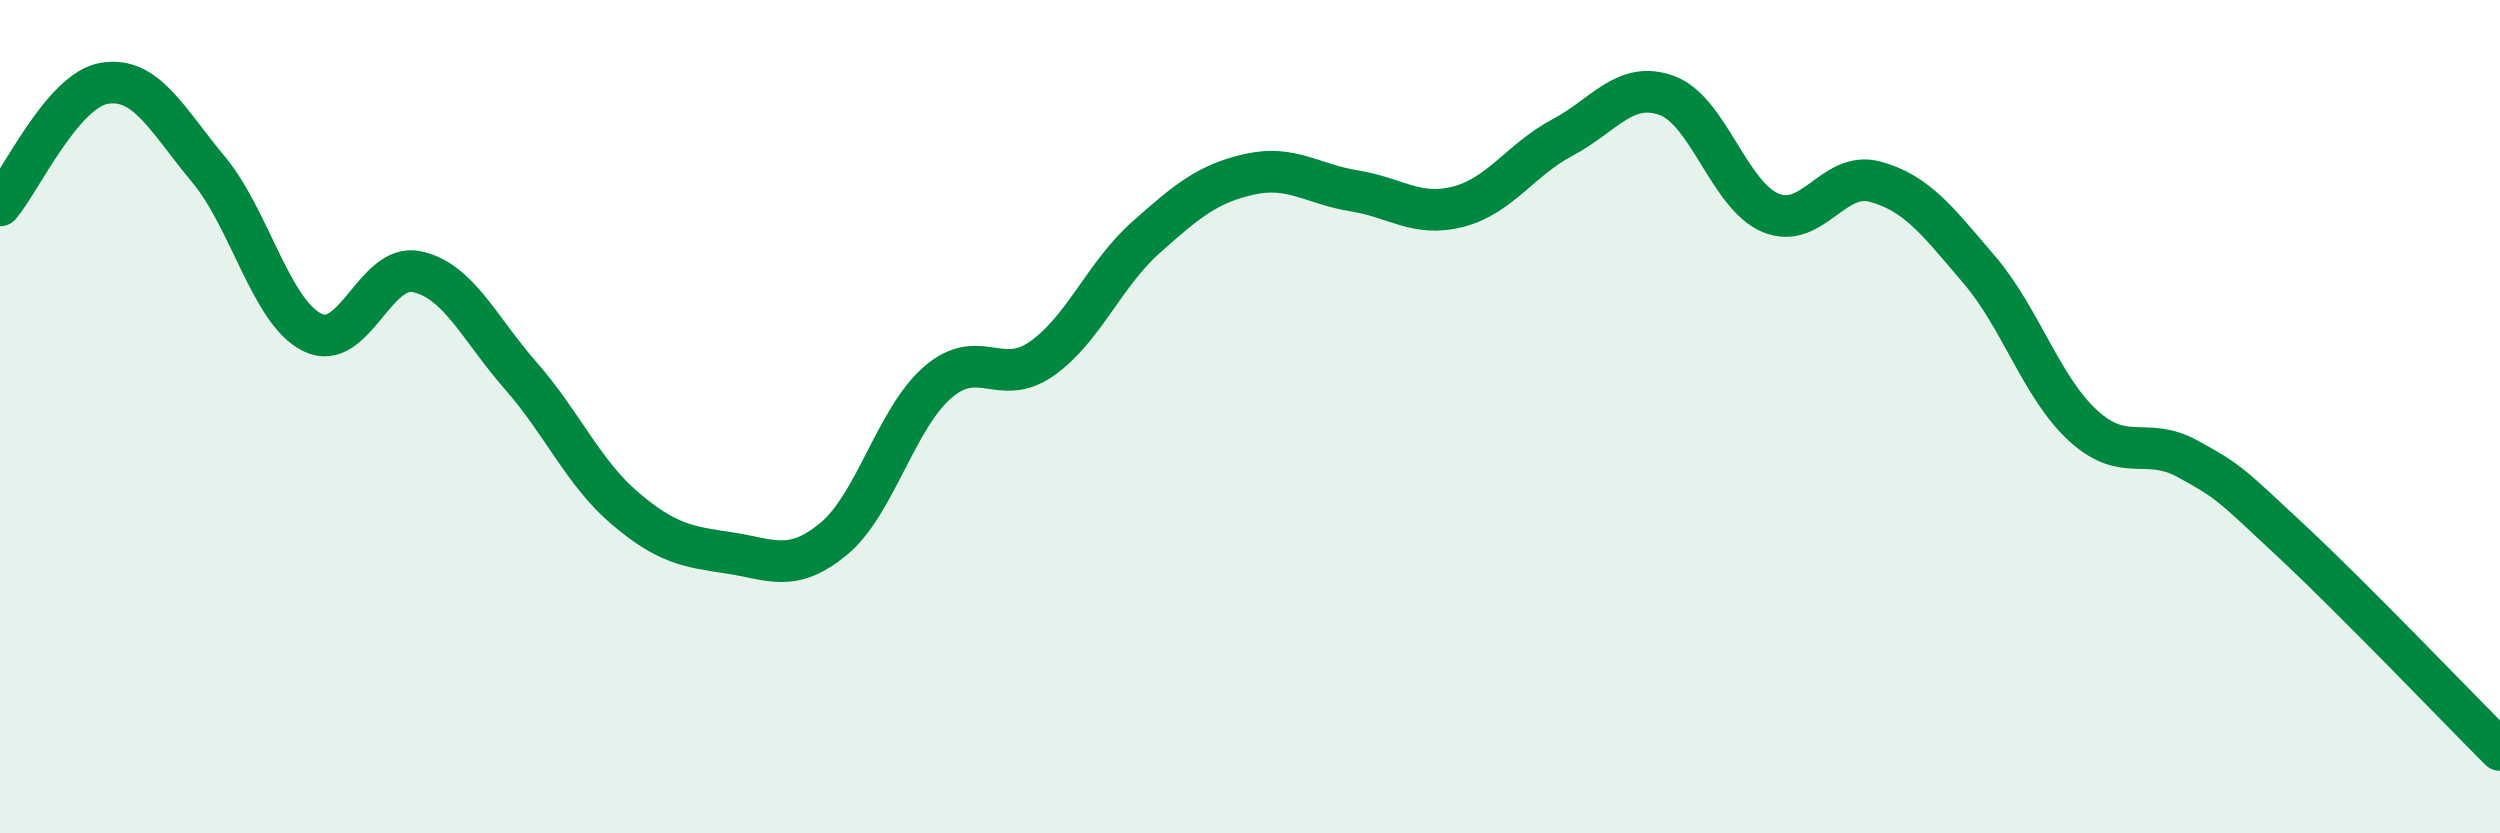
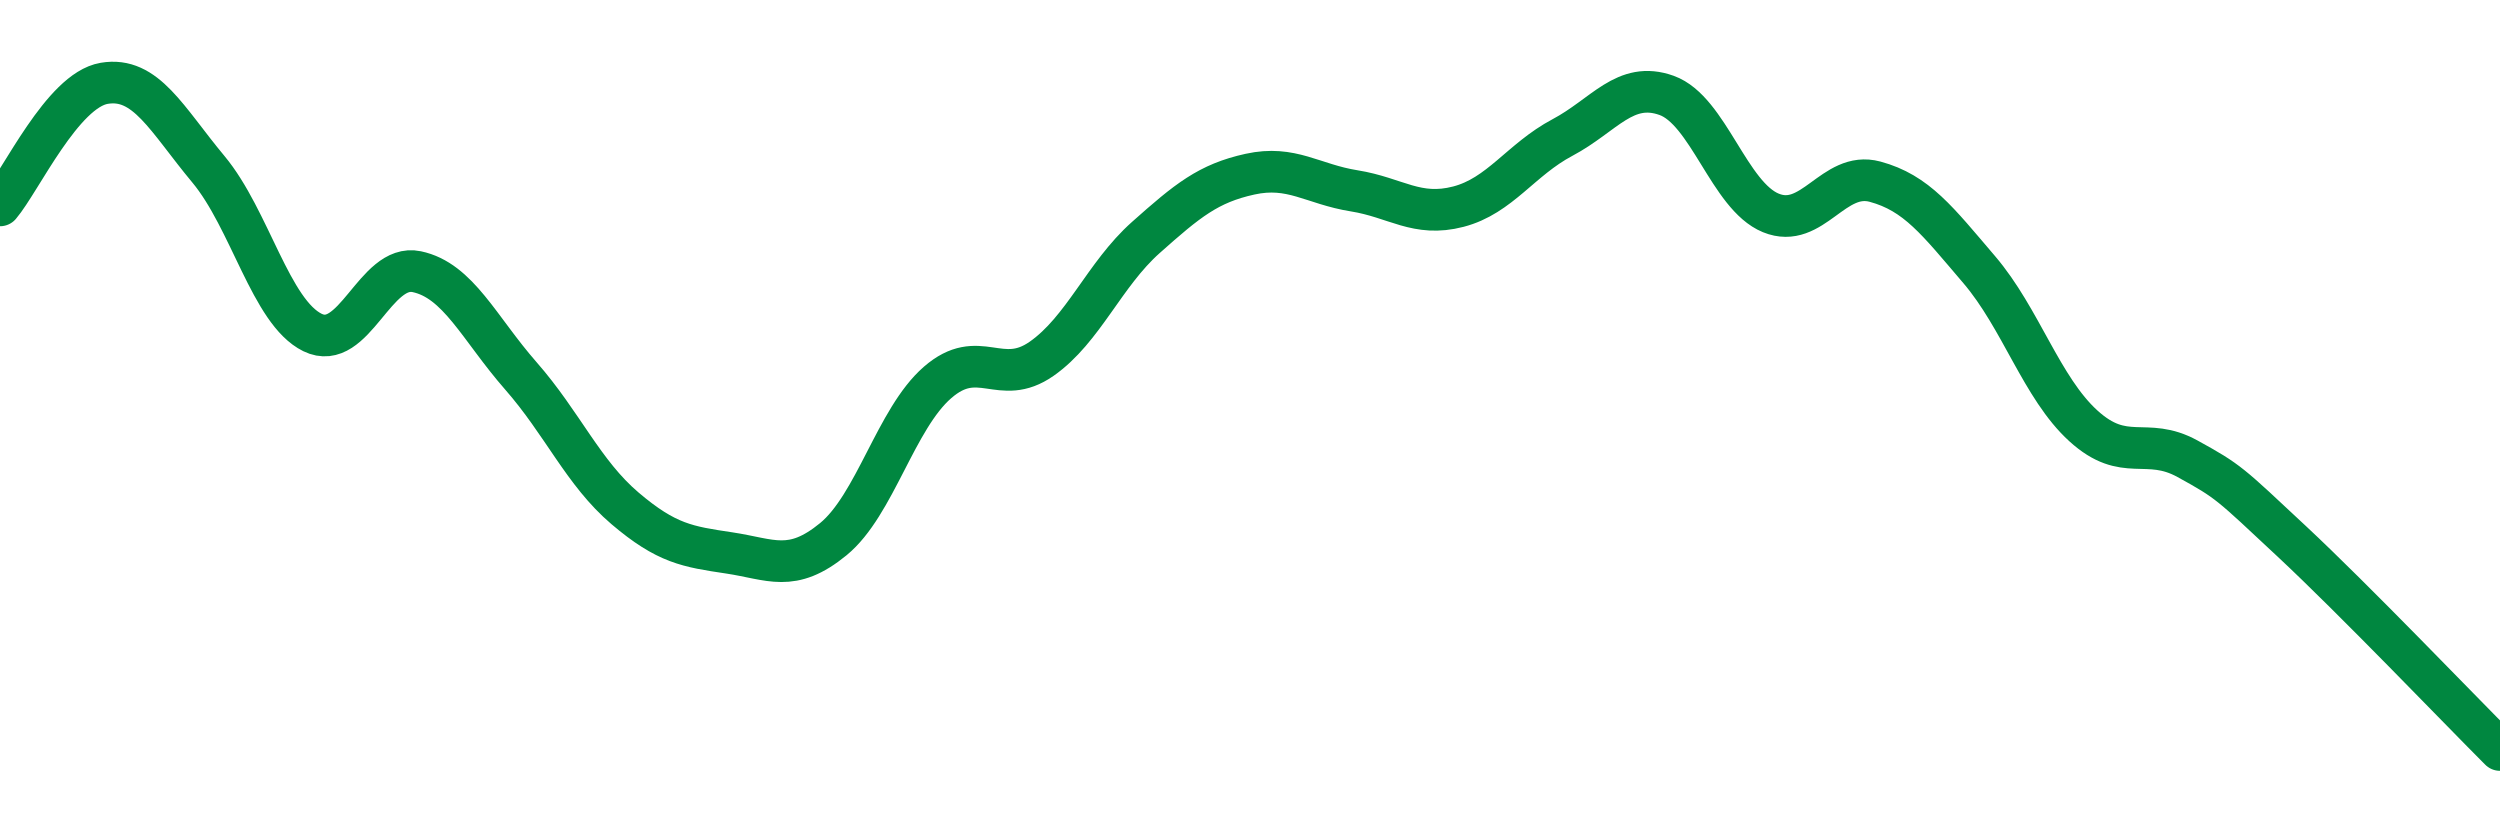
<svg xmlns="http://www.w3.org/2000/svg" width="60" height="20" viewBox="0 0 60 20">
-   <path d="M 0,4.93 C 0.5,4.34 1.5,2.17 2.5,2 C 3.5,1.83 4,2.86 5,4.06 C 6,5.26 6.5,7.49 7.5,7.98 C 8.5,8.47 9,6.31 10,6.52 C 11,6.73 11.5,7.88 12.5,9.02 C 13.5,10.16 14,11.35 15,12.2 C 16,13.05 16.5,13.12 17.5,13.27 C 18.5,13.42 19,13.76 20,12.94 C 21,12.12 21.5,10.05 22.5,9.18 C 23.5,8.31 24,9.31 25,8.61 C 26,7.91 26.5,6.59 27.5,5.7 C 28.5,4.81 29,4.4 30,4.18 C 31,3.96 31.5,4.42 32.5,4.58 C 33.5,4.74 34,5.22 35,4.96 C 36,4.7 36.5,3.83 37.5,3.3 C 38.5,2.77 39,1.93 40,2.29 C 41,2.65 41.5,4.7 42.5,5.11 C 43.5,5.52 44,4.09 45,4.36 C 46,4.63 46.5,5.3 47.5,6.47 C 48.5,7.64 49,9.31 50,10.22 C 51,11.13 51.5,10.46 52.5,11.01 C 53.5,11.56 53.5,11.59 55,12.99 C 56.5,14.39 59,17 60,18L60 20L0 20Z" fill="#008740" opacity="0.1" stroke-linecap="round" stroke-linejoin="round" />
  <path d="M 0,4.93 C 0.5,4.34 1.5,2.17 2.5,2 C 3.5,1.83 4,2.86 5,4.06 C 6,5.26 6.5,7.49 7.5,7.98 C 8.5,8.47 9,6.31 10,6.52 C 11,6.73 11.5,7.88 12.5,9.02 C 13.5,10.16 14,11.35 15,12.2 C 16,13.05 16.5,13.12 17.5,13.27 C 18.5,13.42 19,13.76 20,12.94 C 21,12.12 21.5,10.05 22.5,9.18 C 23.5,8.31 24,9.31 25,8.61 C 26,7.91 26.5,6.59 27.5,5.7 C 28.5,4.81 29,4.4 30,4.18 C 31,3.96 31.5,4.42 32.5,4.58 C 33.5,4.74 34,5.22 35,4.96 C 36,4.7 36.5,3.83 37.5,3.3 C 38.5,2.77 39,1.93 40,2.29 C 41,2.65 41.5,4.7 42.5,5.11 C 43.5,5.52 44,4.09 45,4.36 C 46,4.63 46.5,5.3 47.5,6.47 C 48.5,7.64 49,9.31 50,10.22 C 51,11.13 51.5,10.46 52.5,11.01 C 53.5,11.56 53.5,11.59 55,12.99 C 56.5,14.39 59,17 60,18" stroke="#008740" stroke-width="1" fill="none" stroke-linecap="round" stroke-linejoin="round" />
</svg>